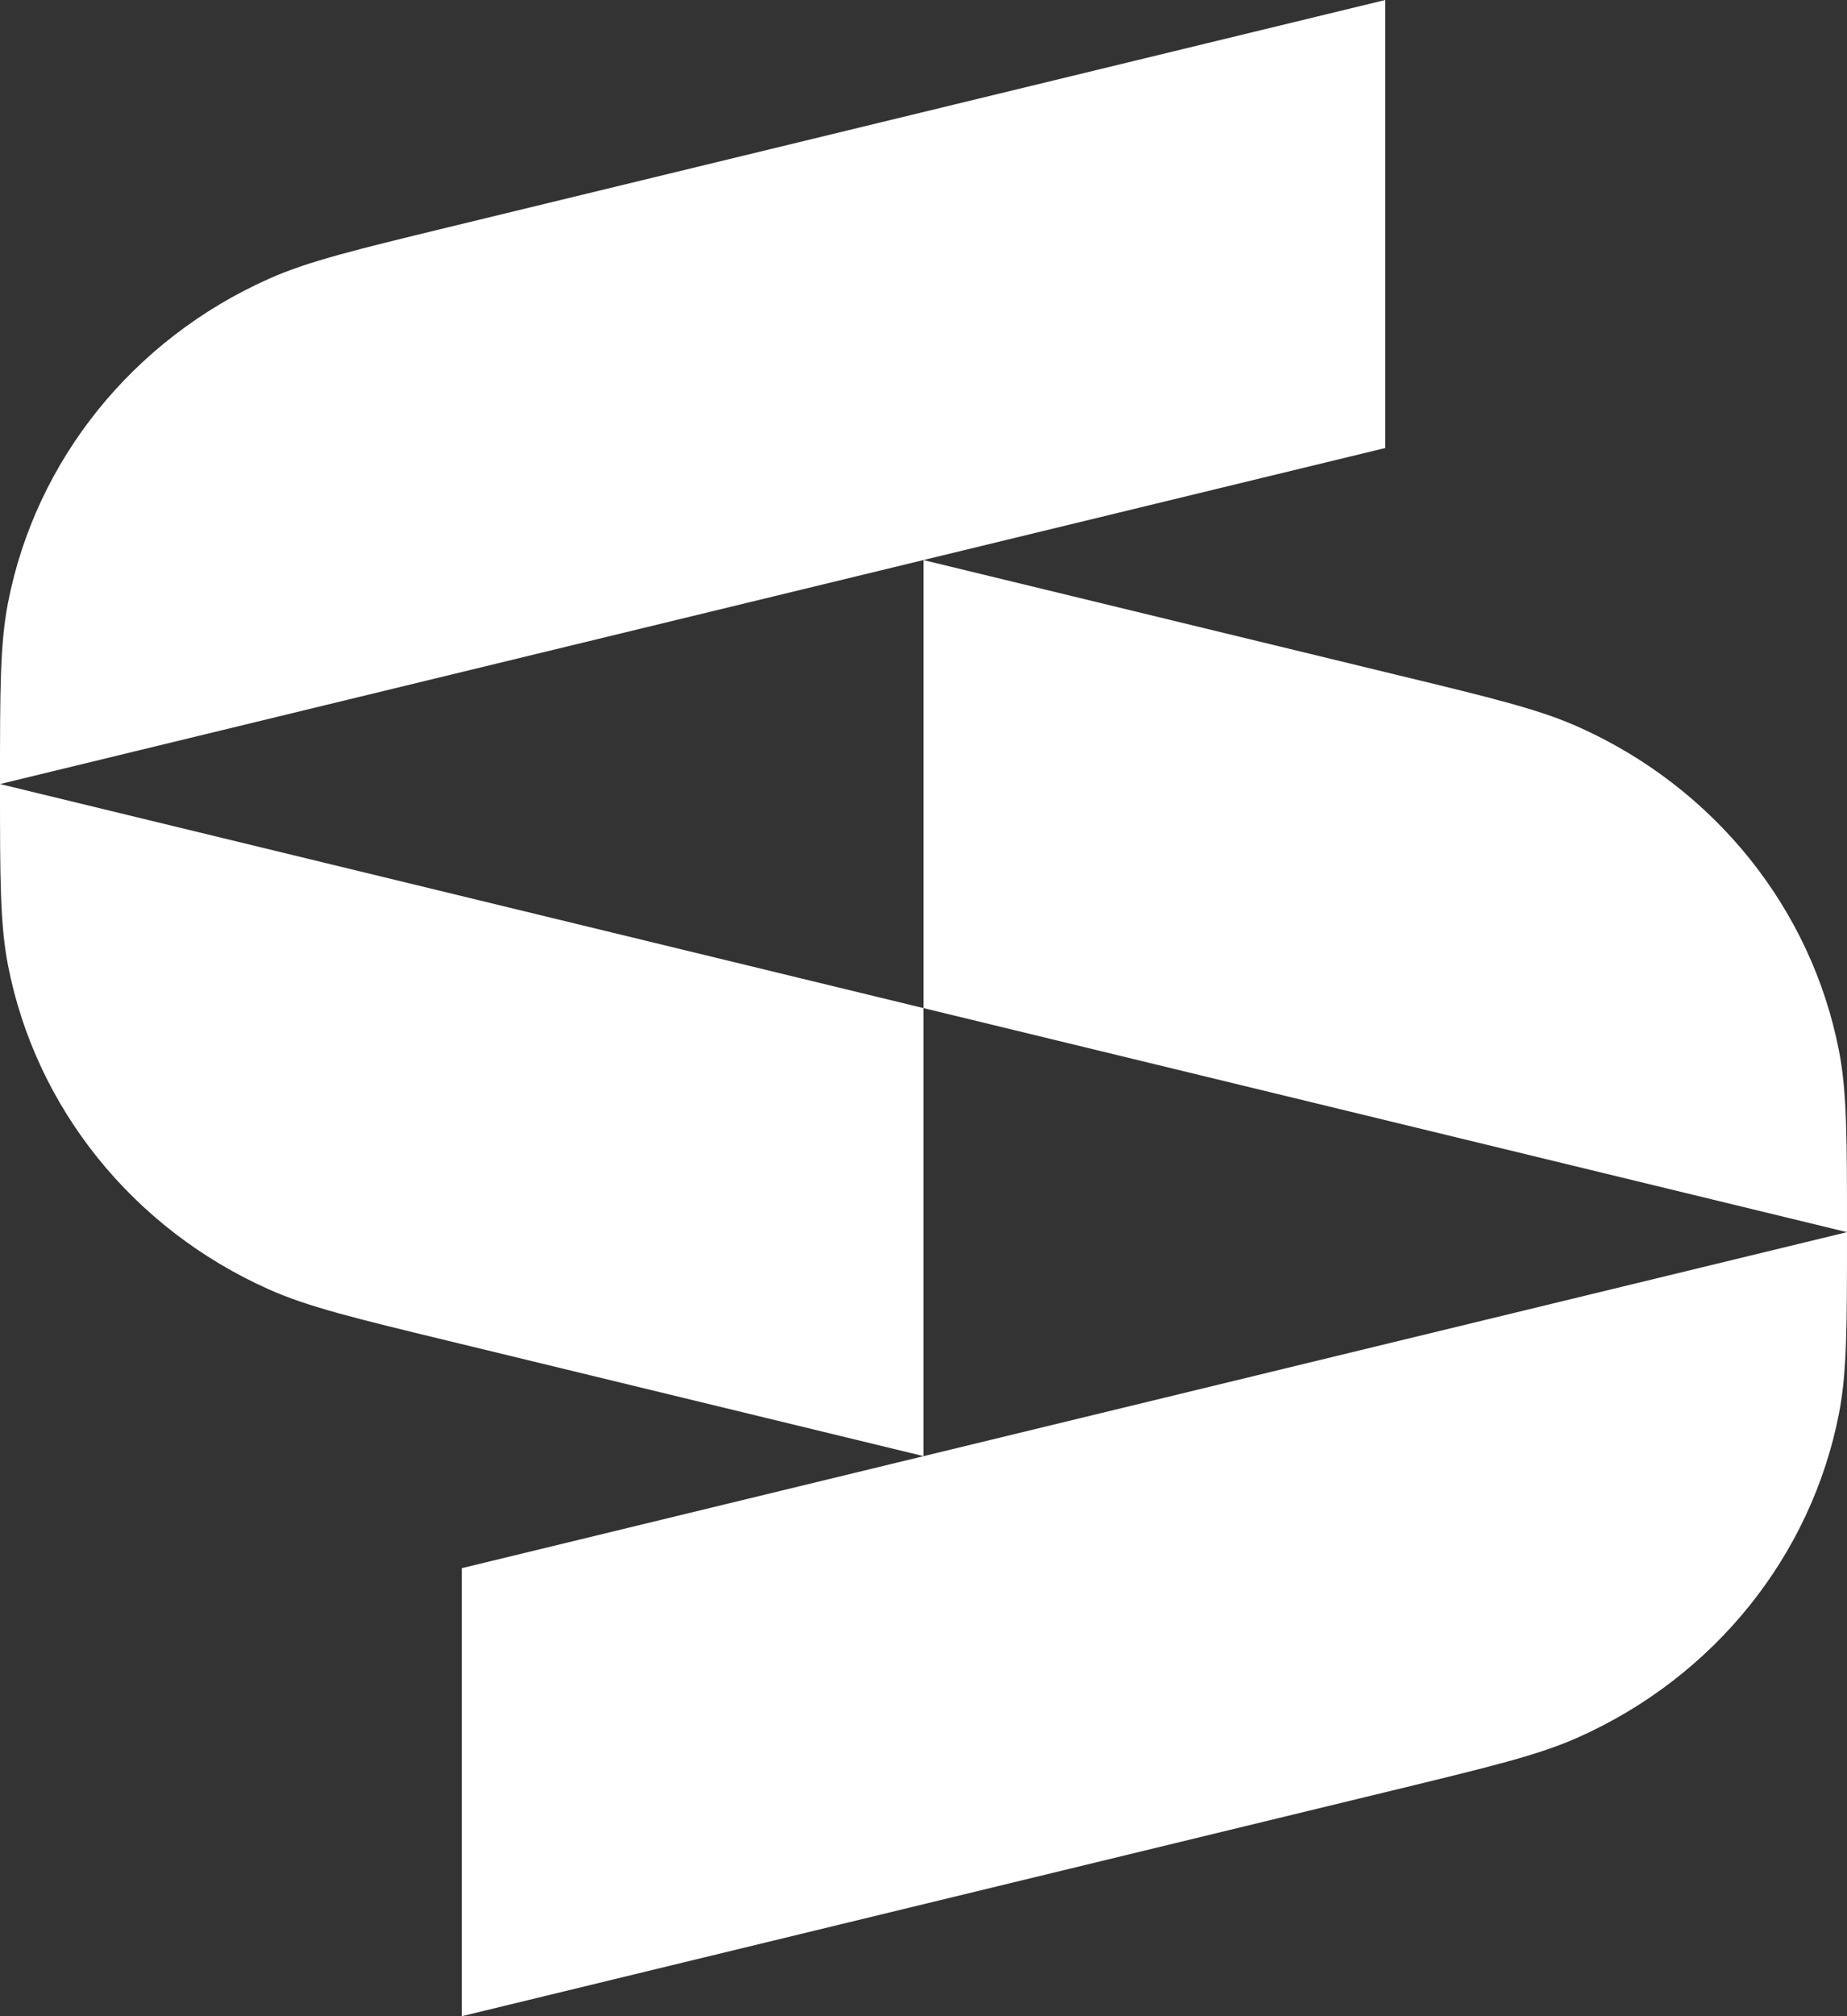
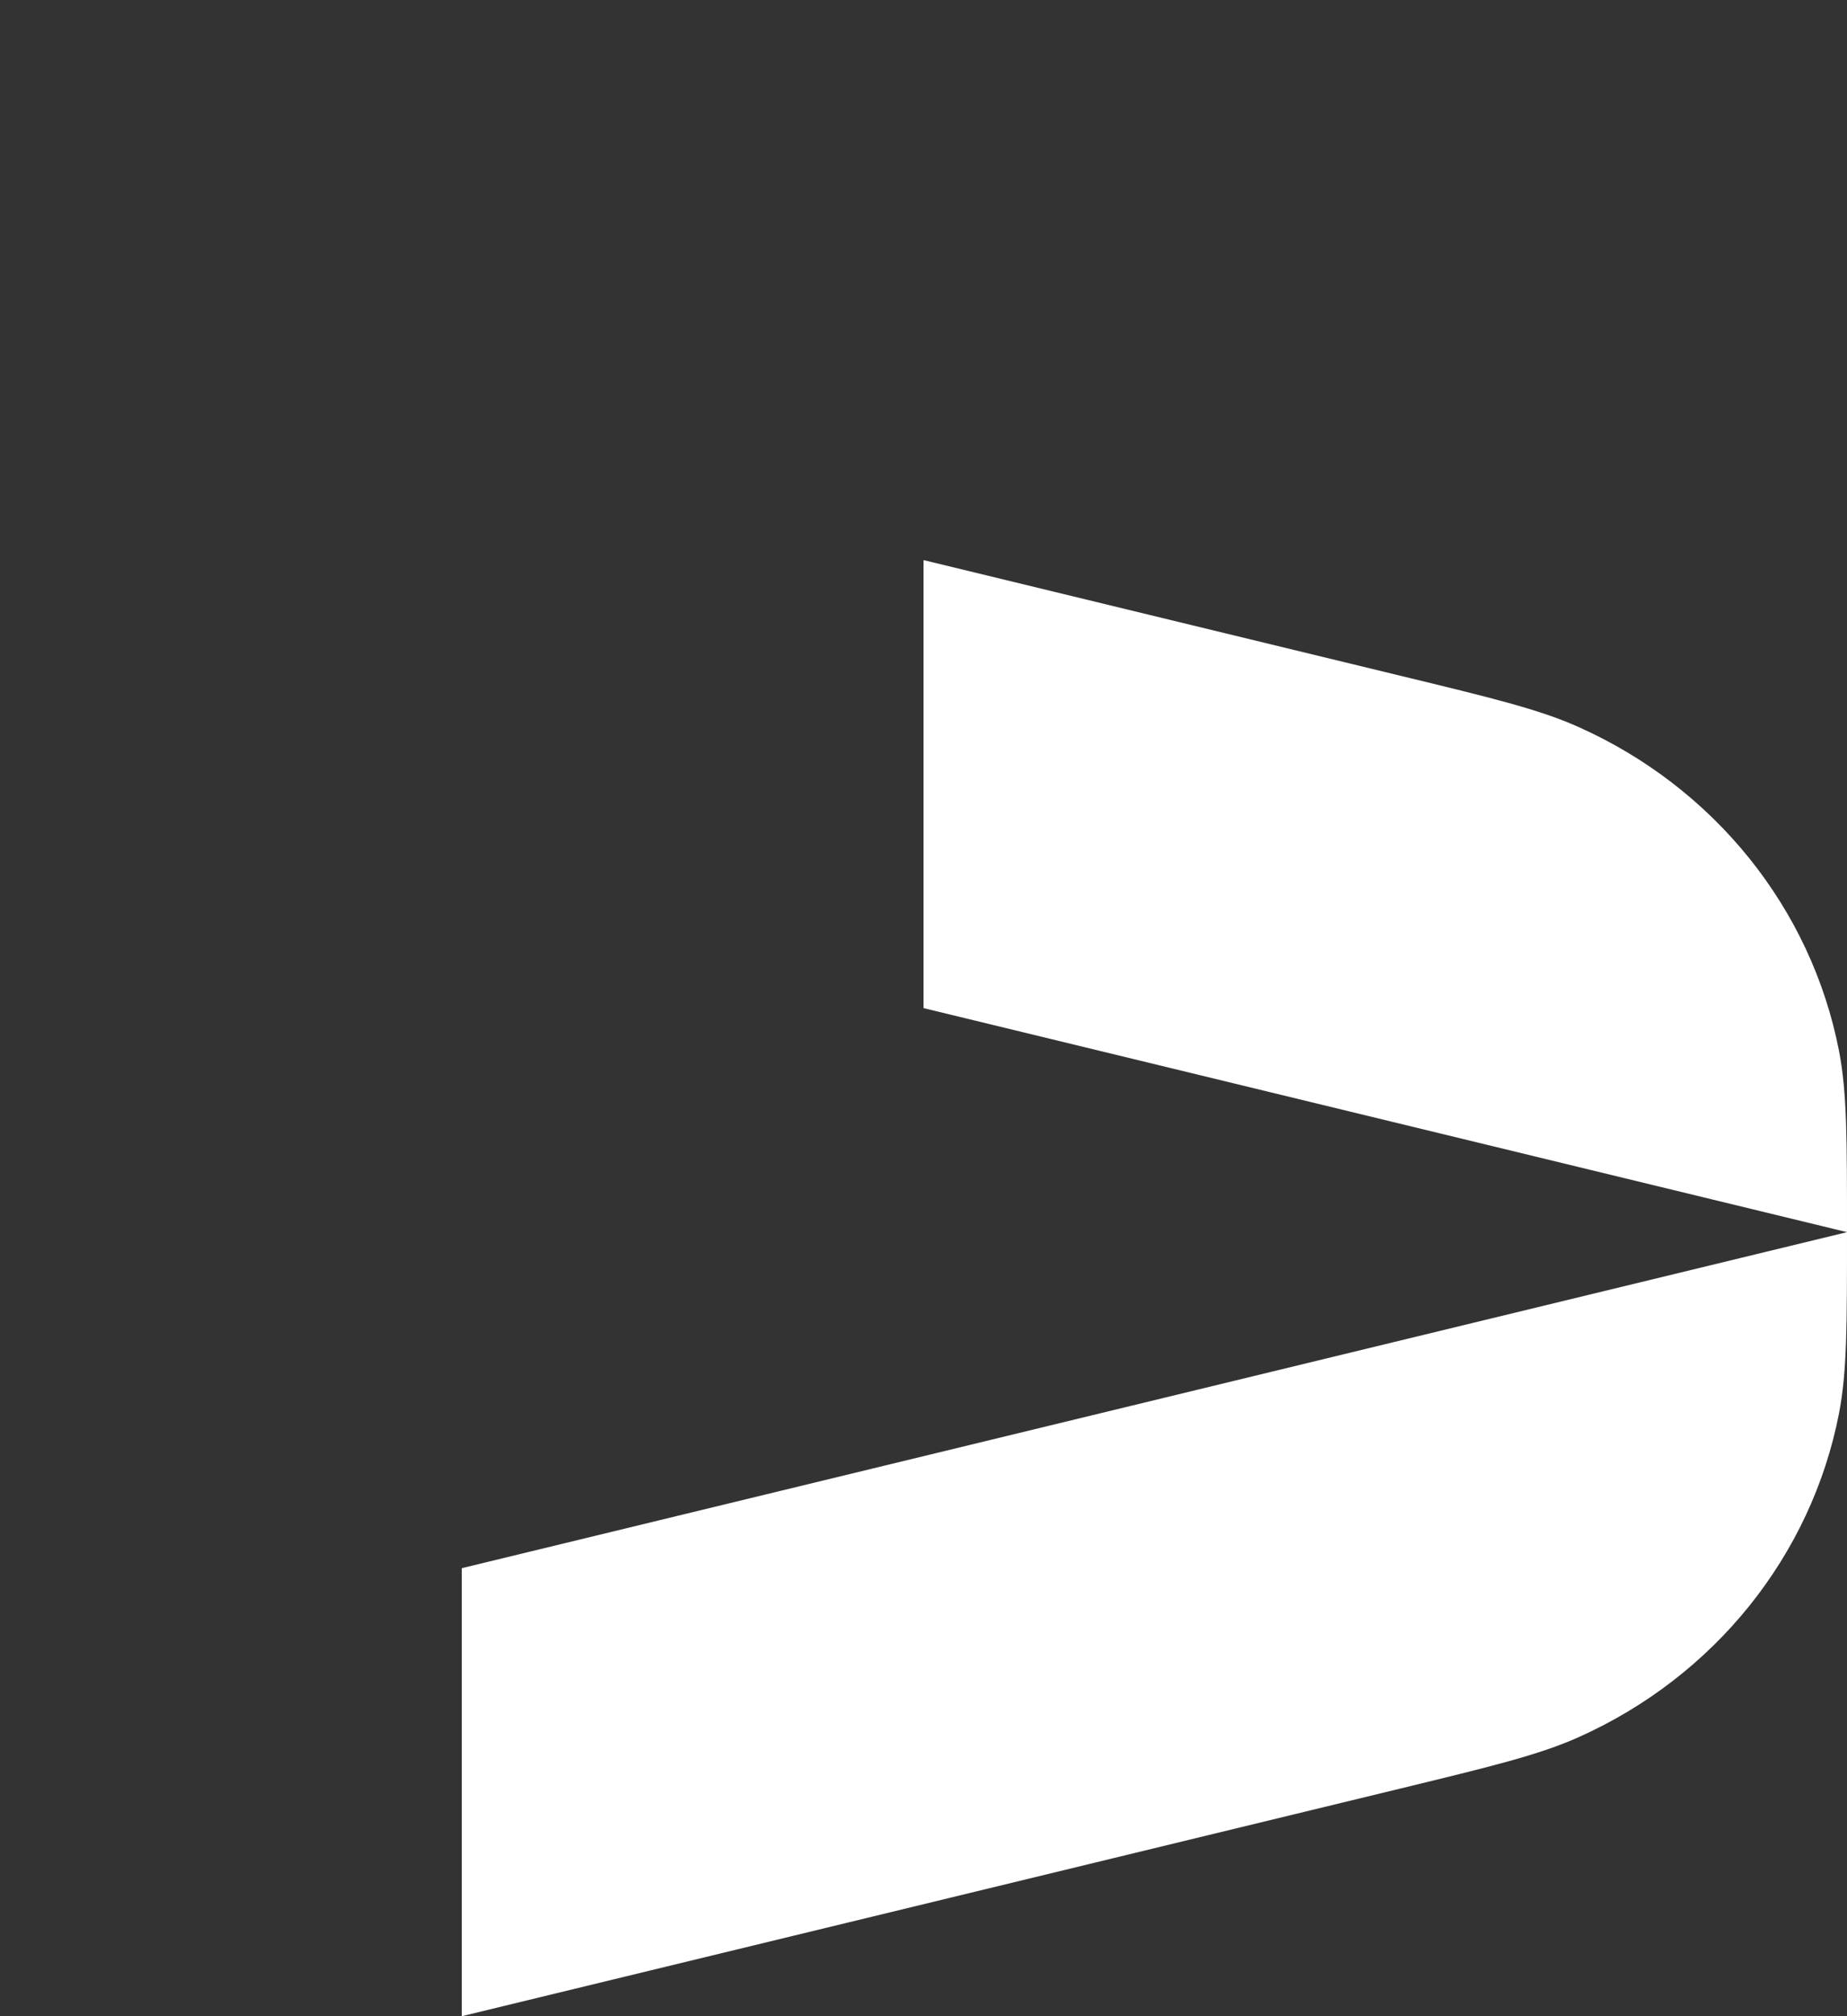
<svg xmlns="http://www.w3.org/2000/svg" width="22" height="24" viewBox="0 0 22 24" fill="none">
  <rect x="0" y="0" width="22" height="24" fill="#333333" stroke="none" />
-   <path d="M0 9.333C5.35431e-07 10.445 8.04663e-07 11 0.095 11.489C0.425 13.188 1.583 14.626 3.202 15.348C3.668 15.556 4.224 15.691 5.336 15.96L11 17.333V12L0 9.333L16.5 5.333V0L5.336 2.706C4.224 2.976 3.668 3.111 3.202 3.319C1.583 4.041 0.425 5.479 0.095 7.177C-3.17618e-05 7.666 0 8.222 0 9.333Z" fill="white" />
  <path d="M5.5 24L16.664 21.294C17.776 21.024 18.332 20.889 18.798 20.681C20.417 19.959 21.575 18.521 21.905 16.823C22 16.334 22 15.778 22 14.667C22 13.555 22 13 21.905 12.511C21.575 10.812 20.417 9.374 18.798 8.652C18.332 8.444 17.776 8.309 16.664 8.04L11 6.667L11 12L22 14.667L5.5 18.667L5.5 24Z" fill="white" />
</svg>